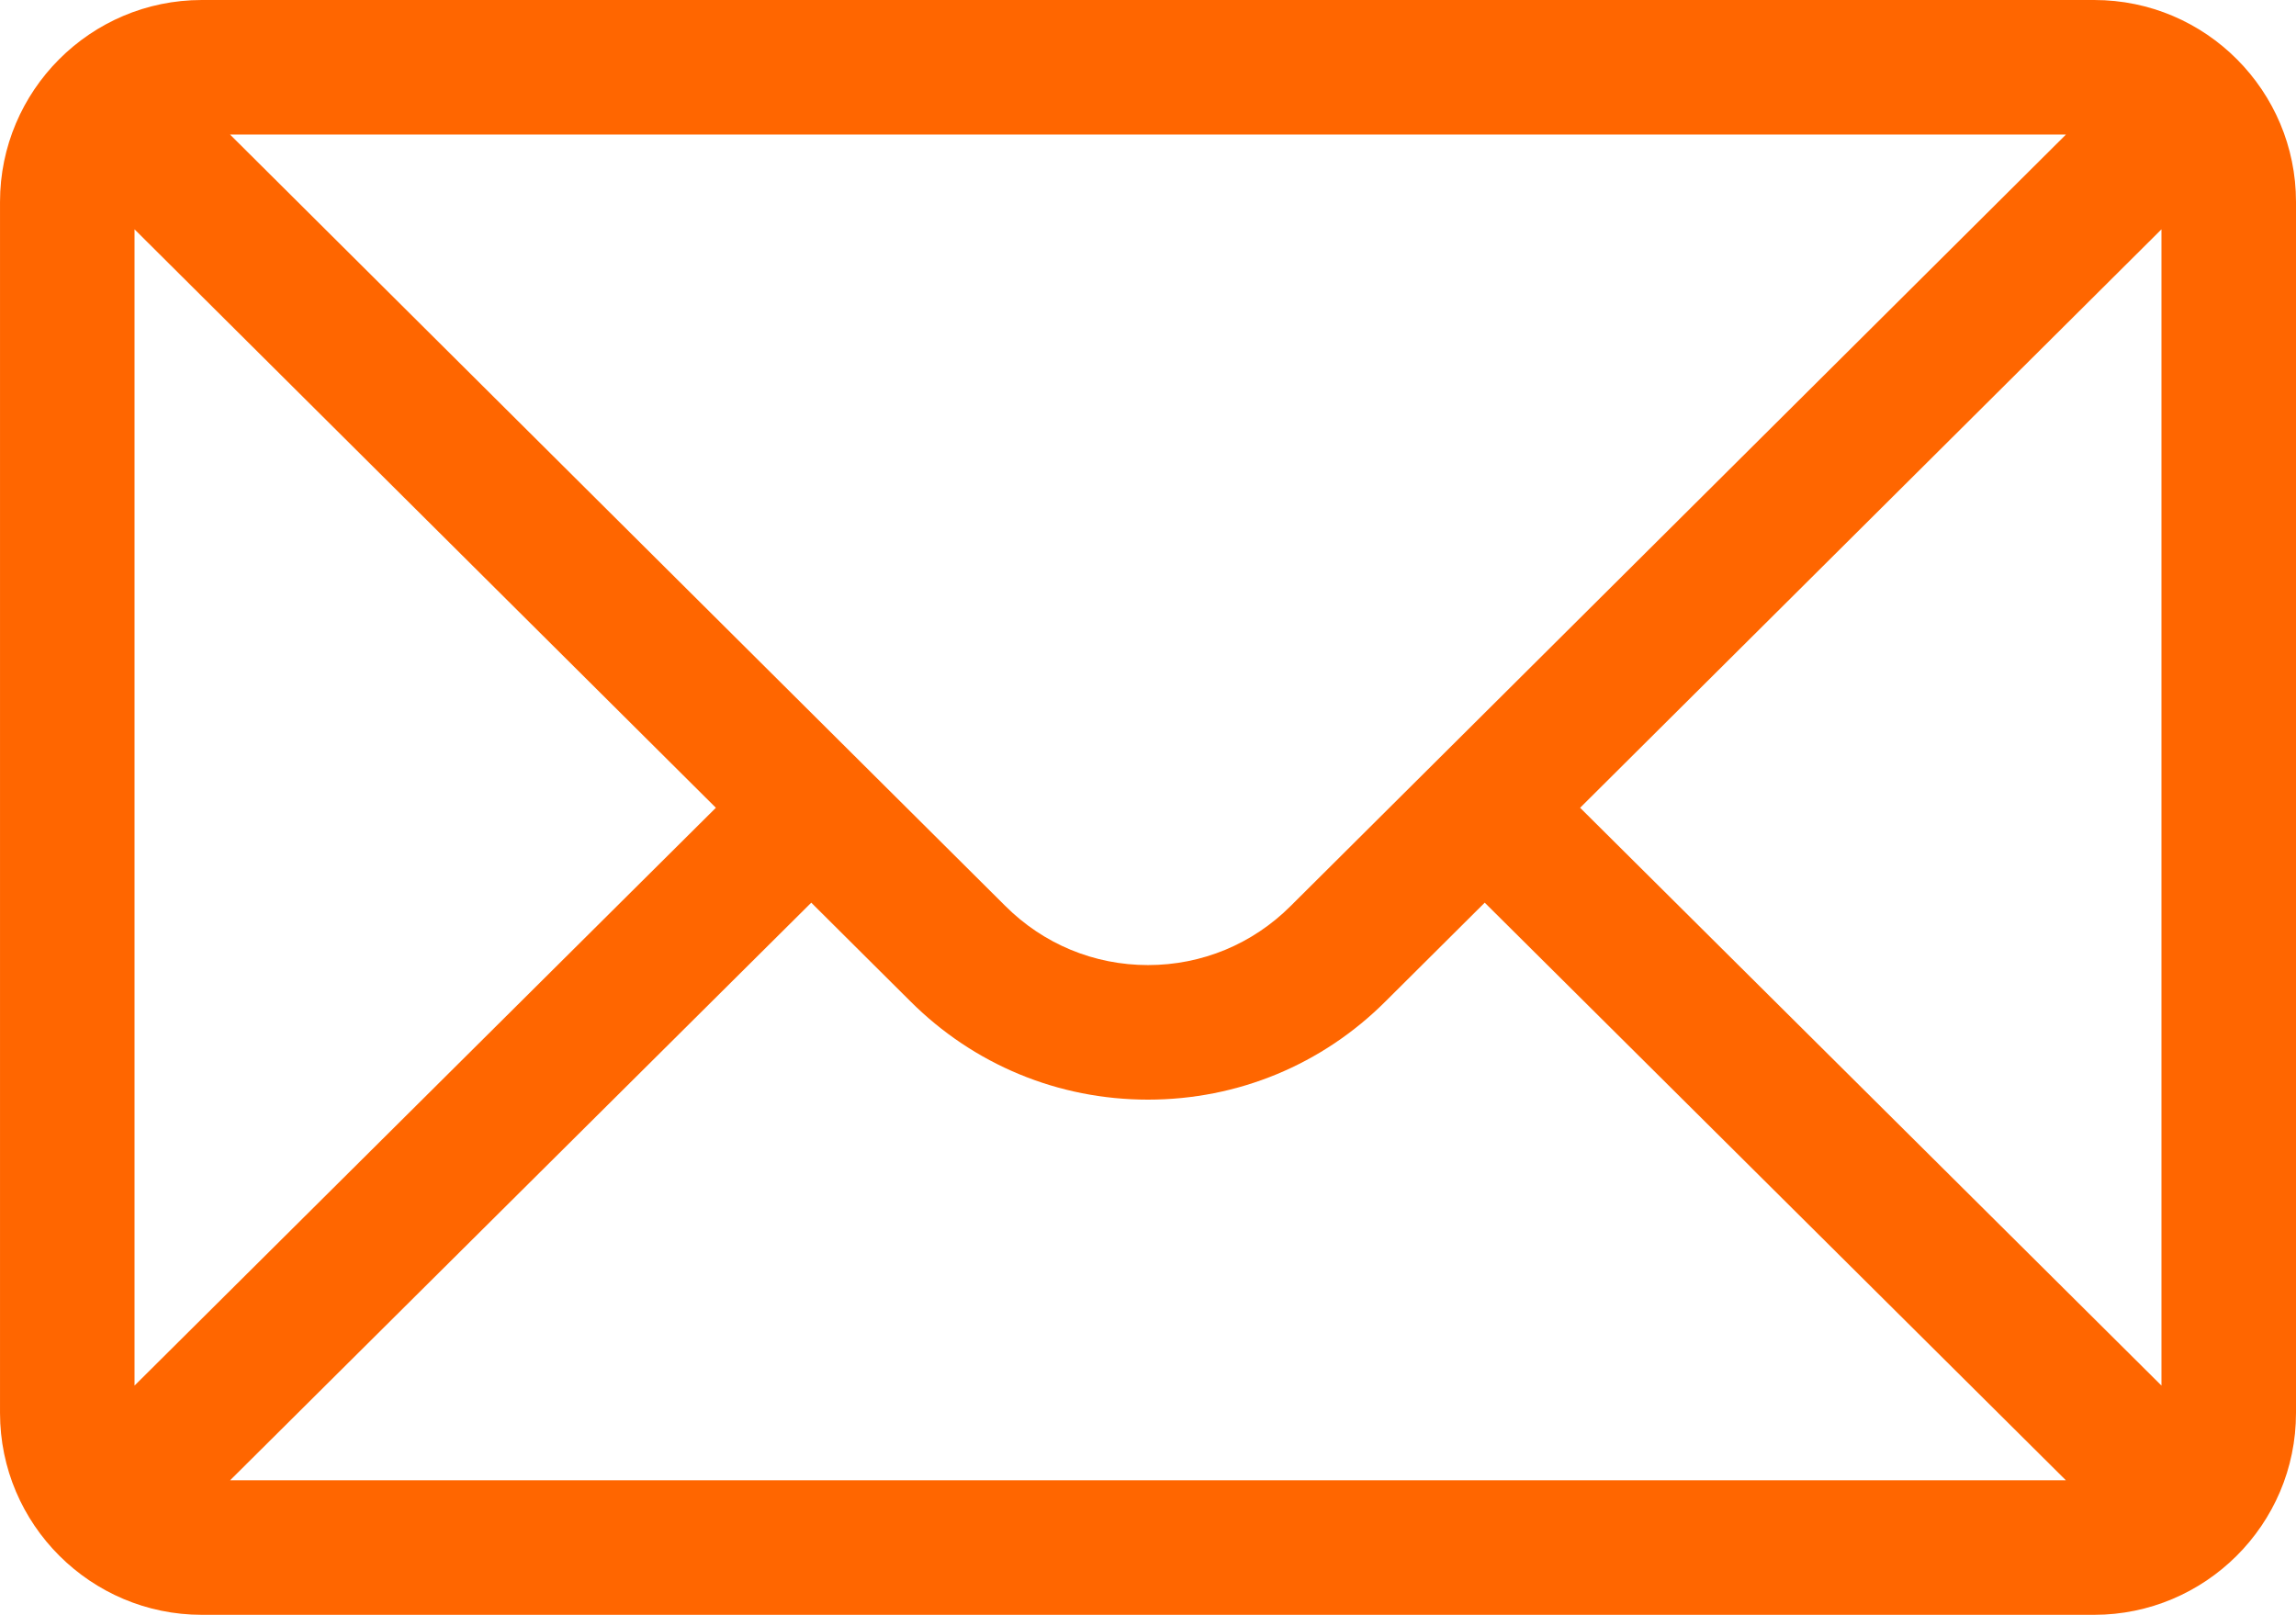
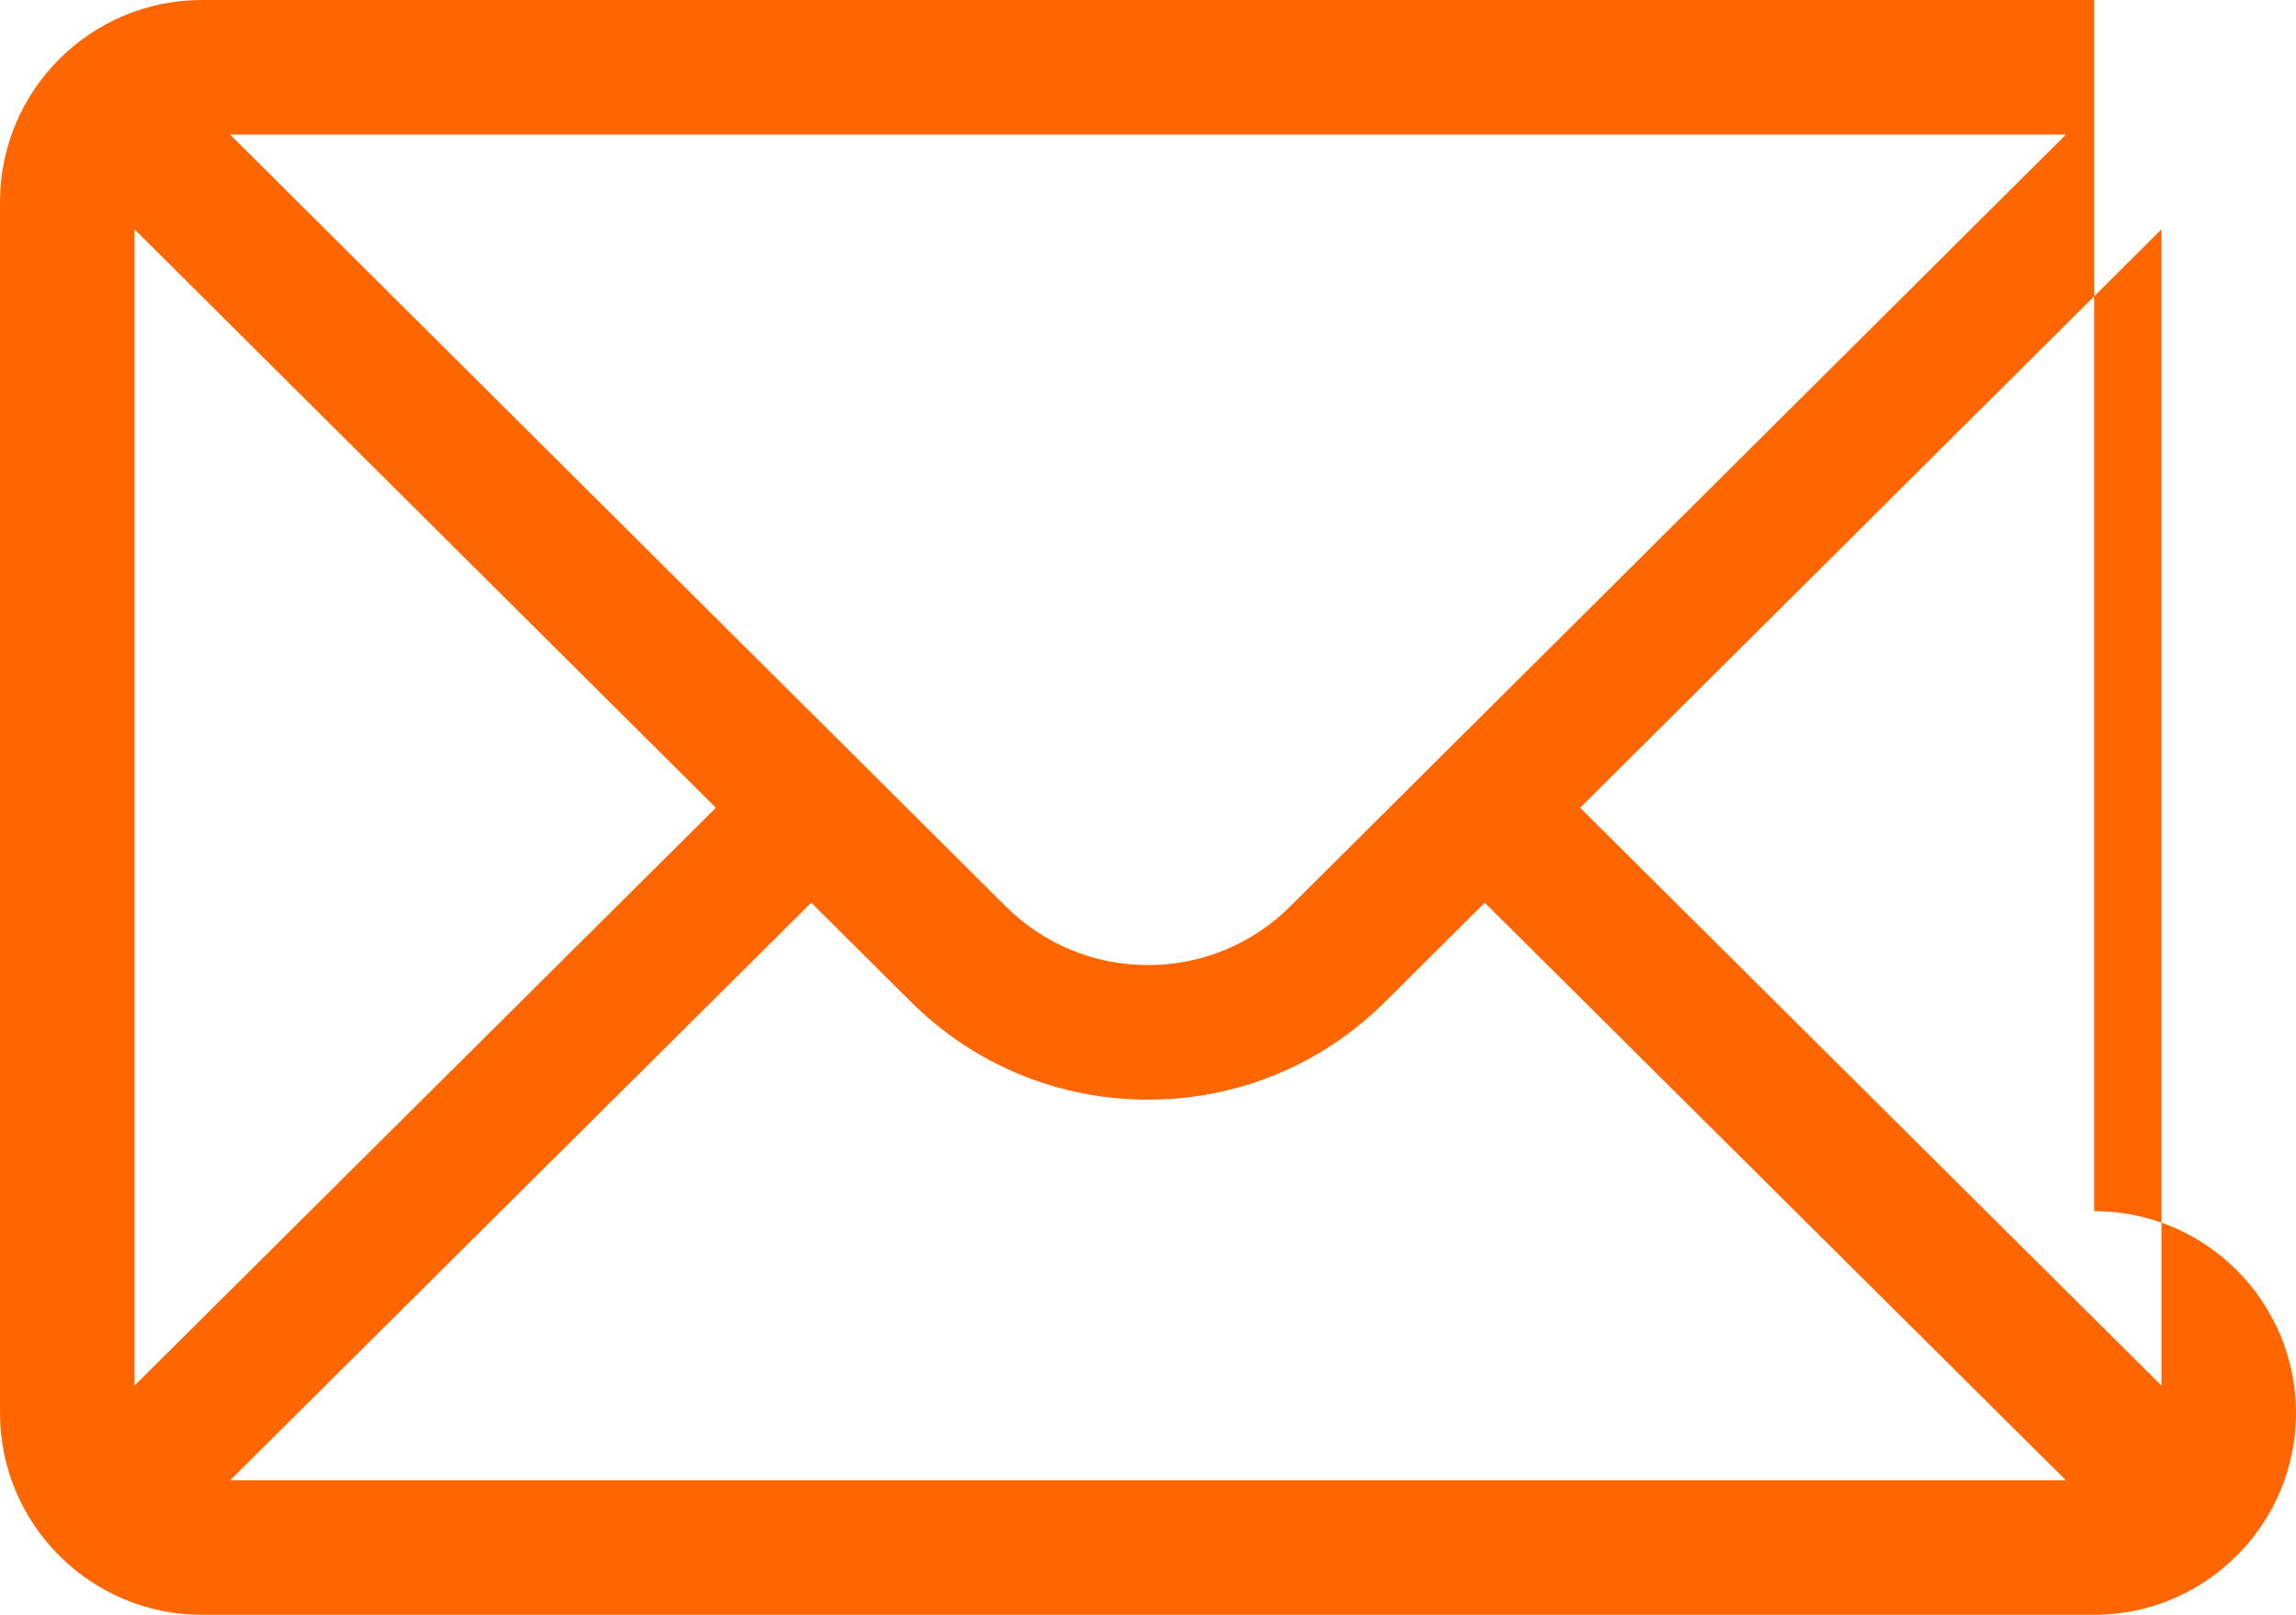
<svg xmlns="http://www.w3.org/2000/svg" xml:space="preserve" width="135.467mm" height="95.25mm" style="shape-rendering:geometricPrecision; text-rendering:geometricPrecision; image-rendering:optimizeQuality; fill-rule:evenodd; clip-rule:evenodd" viewBox="0 0 1957.91 1376.65">
  <defs>
    <style type="text/css">  .fil0 {fill:#FF6600;fill-rule:nonzero}  </style>
  </defs>
  <g id="Слой_x0020_1">
    <g id="_2999200821872">
      <g>
        <g>
          <g>
-             <path class="fil0" d="M1785.83 0l-1613.74 0c-95.08,0 -172.08,77.48 -172.08,172.08l0 1032.49c0,95.16 77.57,172.08 172.08,172.08l1613.74 0c94.28,0 172.08,-76.6 172.08,-172.08l-0 -1032.49c0,-94.43 -76.7,-172.08 -172.08,-172.08zm-24.1 114.72c-35.16,34.97 -640.2,636.83 -661.09,657.61 -32.5,32.5 -75.72,50.4 -121.68,50.4 -45.96,0 -89.18,-17.9 -121.79,-50.51 -14.05,-13.98 -612.42,-609.19 -660.99,-657.5l1565.55 0zm-1647.01 1066.5l0 -985.72 495.74 493.13 -495.74 492.59zm81.53 80.71l495.55 -492.39 84.35 83.91c54.17,54.17 126.19,84 202.8,84 76.61,0 148.63,-29.83 202.69,-83.9l84.46 -84.02 495.55 492.39 -1565.4 0zm1646.93 -80.71l-495.74 -492.59 495.74 -493.13 0 985.72z" data-original="#000000" />
+             <path class="fil0" d="M1785.83 0l-1613.74 0c-95.08,0 -172.08,77.48 -172.08,172.08l0 1032.49c0,95.16 77.57,172.08 172.08,172.08l1613.74 0c94.28,0 172.08,-76.6 172.08,-172.08c0,-94.43 -76.7,-172.08 -172.08,-172.08zm-24.1 114.72c-35.16,34.97 -640.2,636.83 -661.09,657.61 -32.5,32.5 -75.72,50.4 -121.68,50.4 -45.96,0 -89.18,-17.9 -121.79,-50.51 -14.05,-13.98 -612.42,-609.19 -660.99,-657.5l1565.55 0zm-1647.01 1066.5l0 -985.72 495.74 493.13 -495.74 492.59zm81.53 80.71l495.55 -492.39 84.35 83.91c54.17,54.17 126.19,84 202.8,84 76.61,0 148.63,-29.83 202.69,-83.9l84.46 -84.02 495.55 492.39 -1565.4 0zm1646.93 -80.71l-495.74 -492.59 495.74 -493.13 0 985.72z" data-original="#000000" />
          </g>
        </g>
        <g> </g>
        <g> </g>
        <g> </g>
        <g> </g>
        <g> </g>
        <g> </g>
        <g> </g>
        <g> </g>
        <g> </g>
        <g> </g>
        <g> </g>
        <g> </g>
        <g> </g>
        <g> </g>
        <g> </g>
      </g>
    </g>
  </g>
</svg>